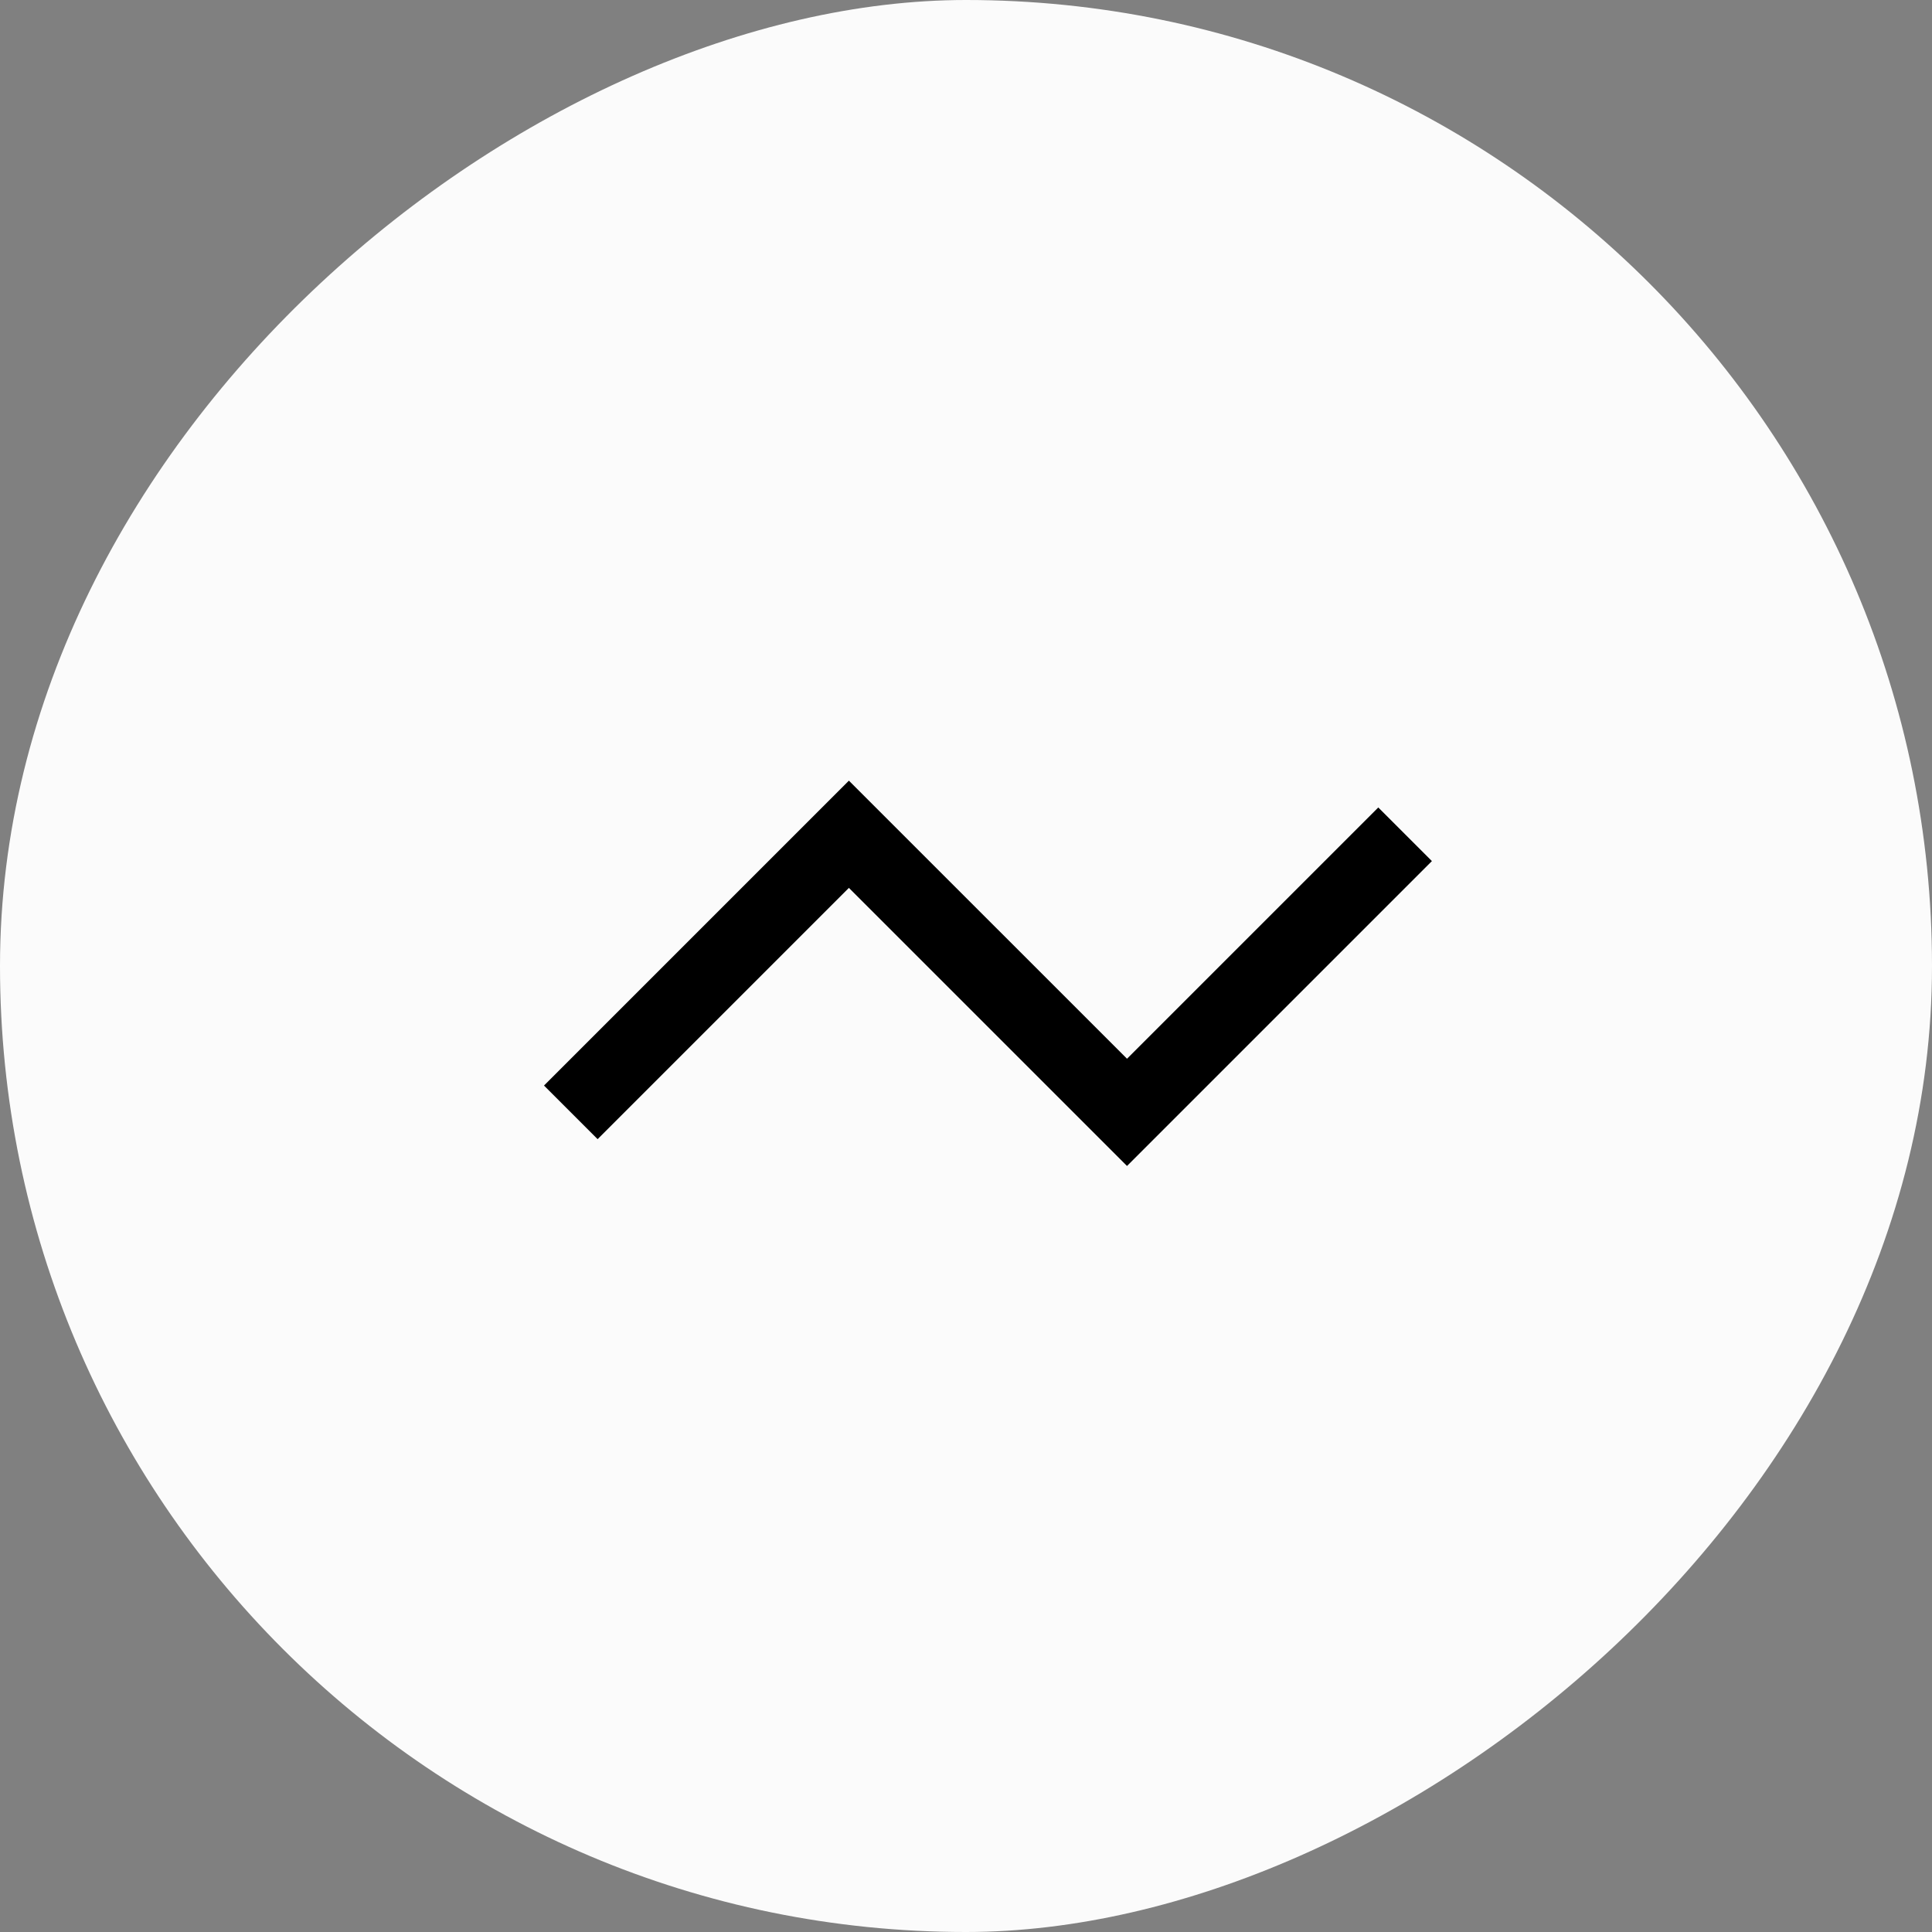
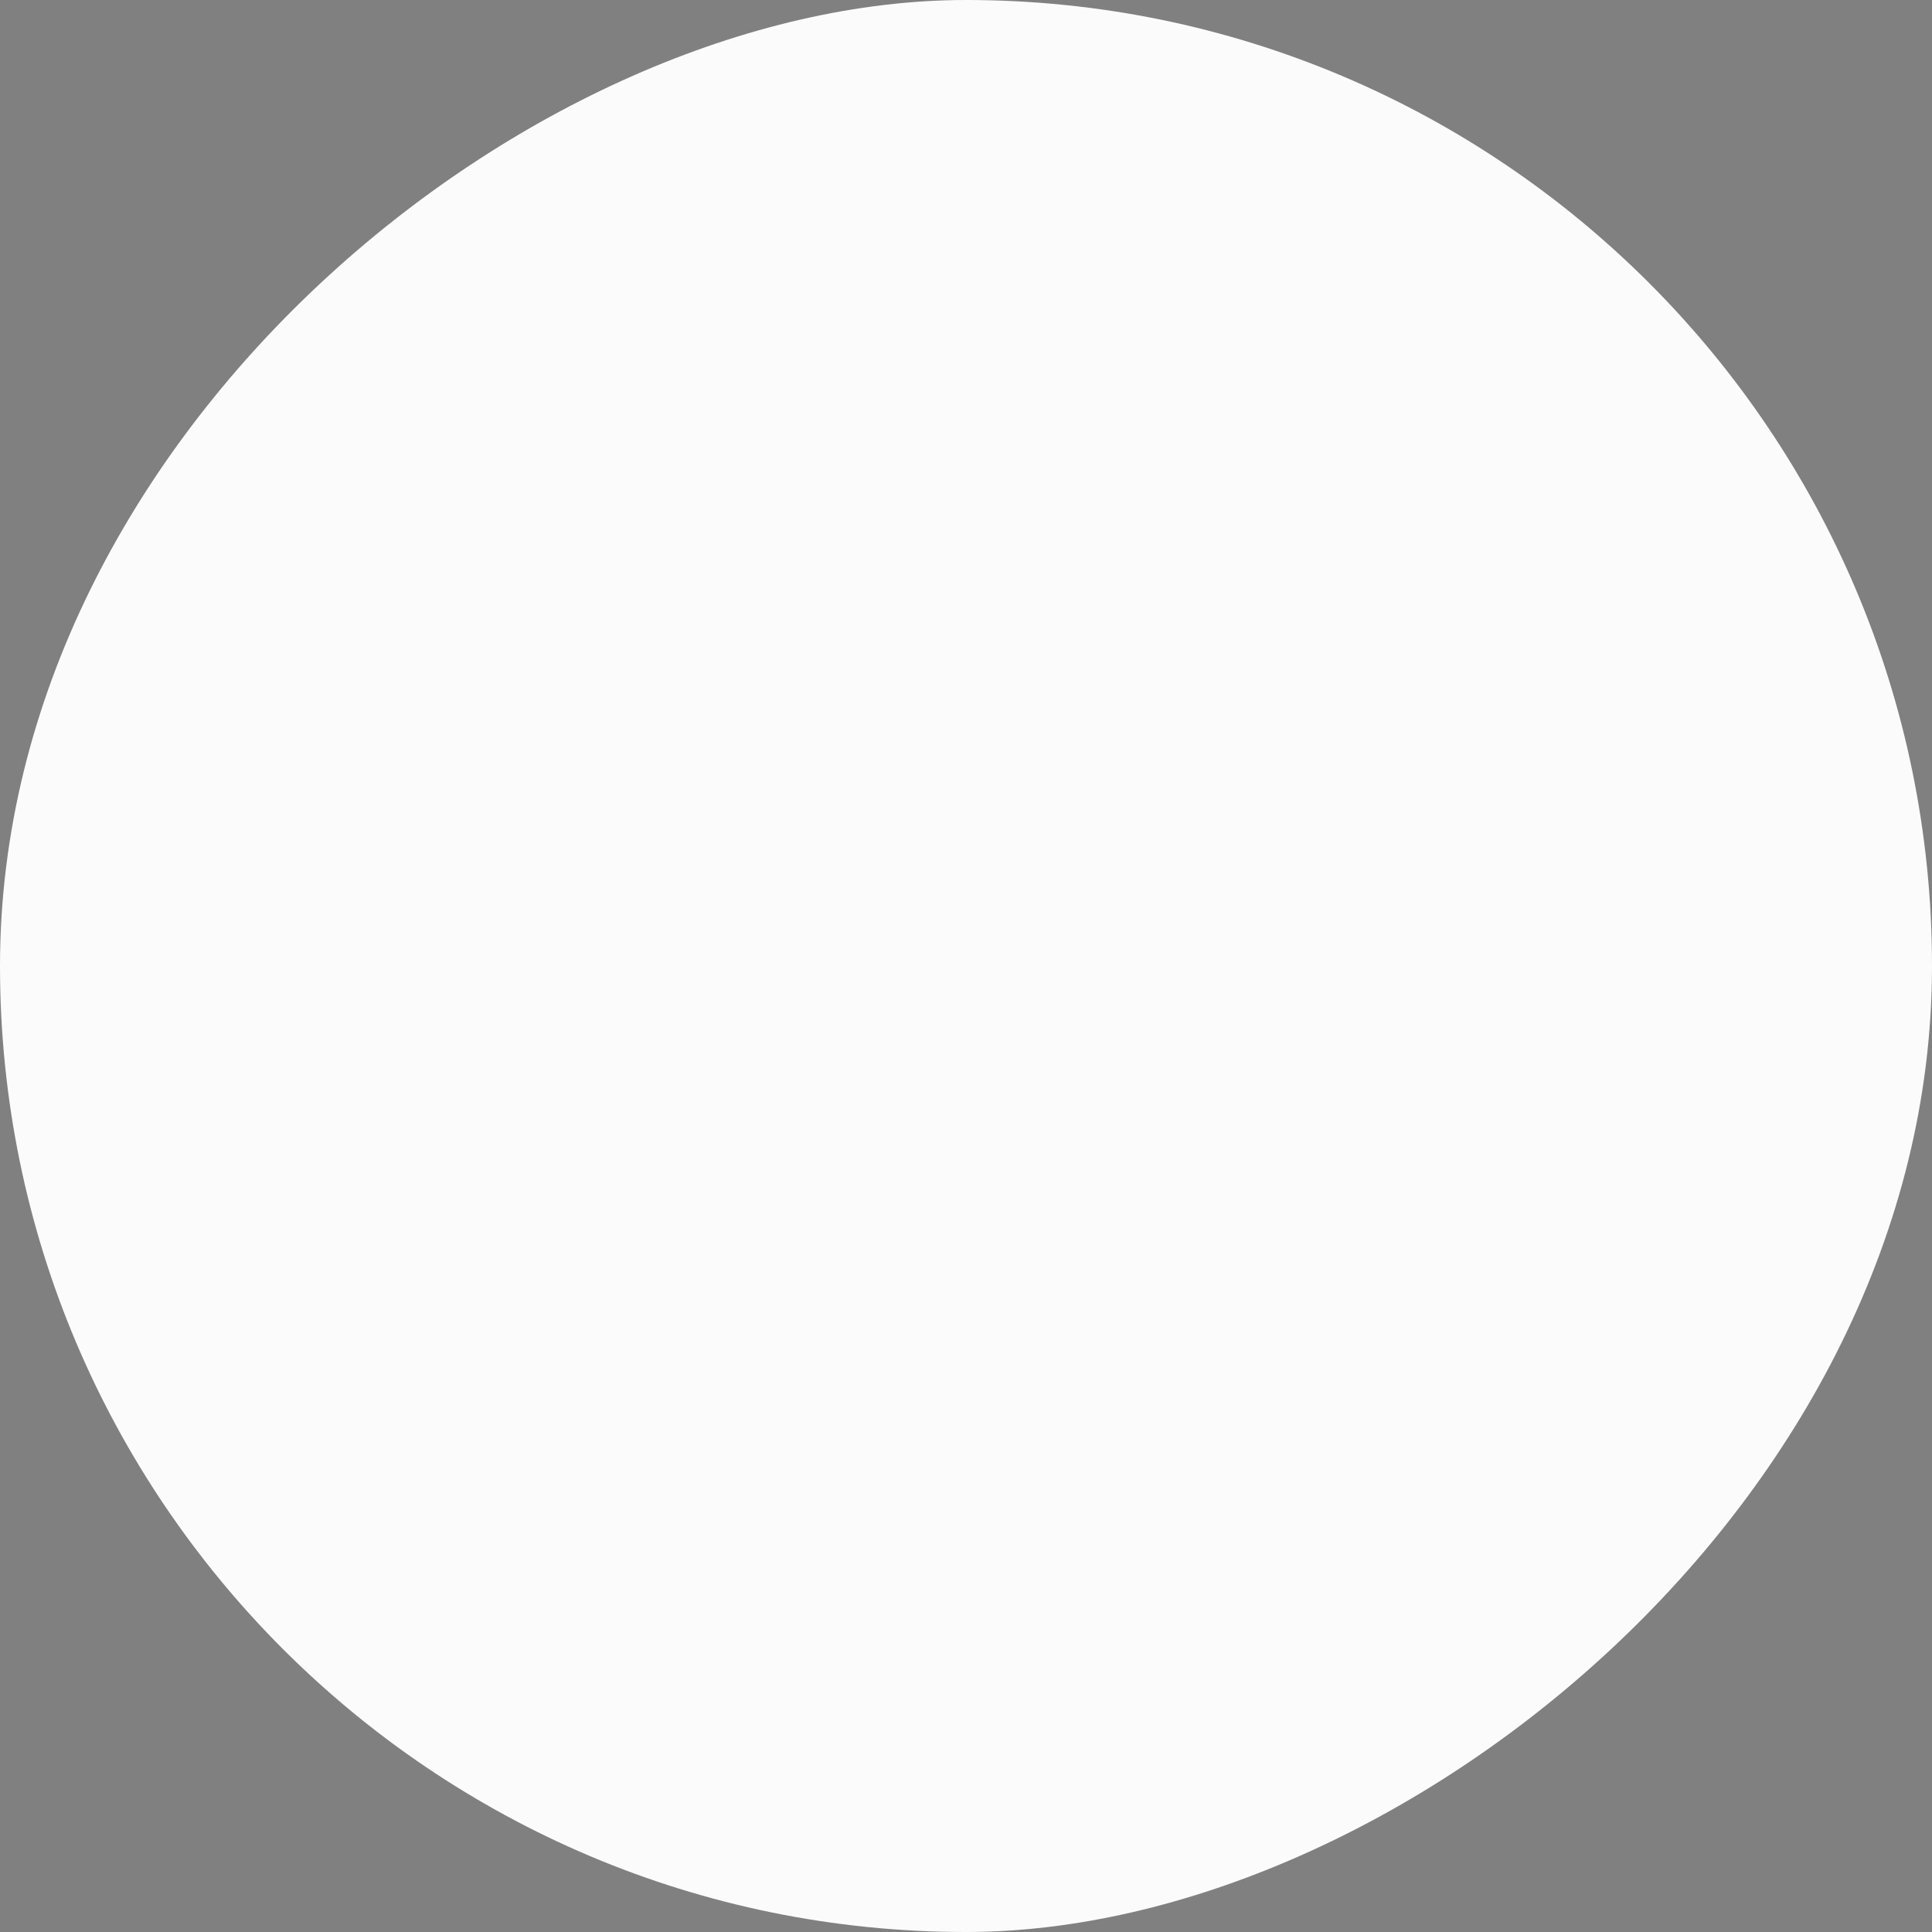
<svg xmlns="http://www.w3.org/2000/svg" width="44" height="44" viewBox="0 0 44 44" fill="none">
  <rect x="0" y="0" width="44" height="44" fill="#808080" stroke="none" />
  <rect y="44" width="44" height="44" rx="22" transform="rotate(-90 0 44)" fill="#FBFBFB" />
-   <path d="M32 19L25.667 25.333L19.333 19L13 25.333" stroke="black" stroke-width="1.727" />
</svg>